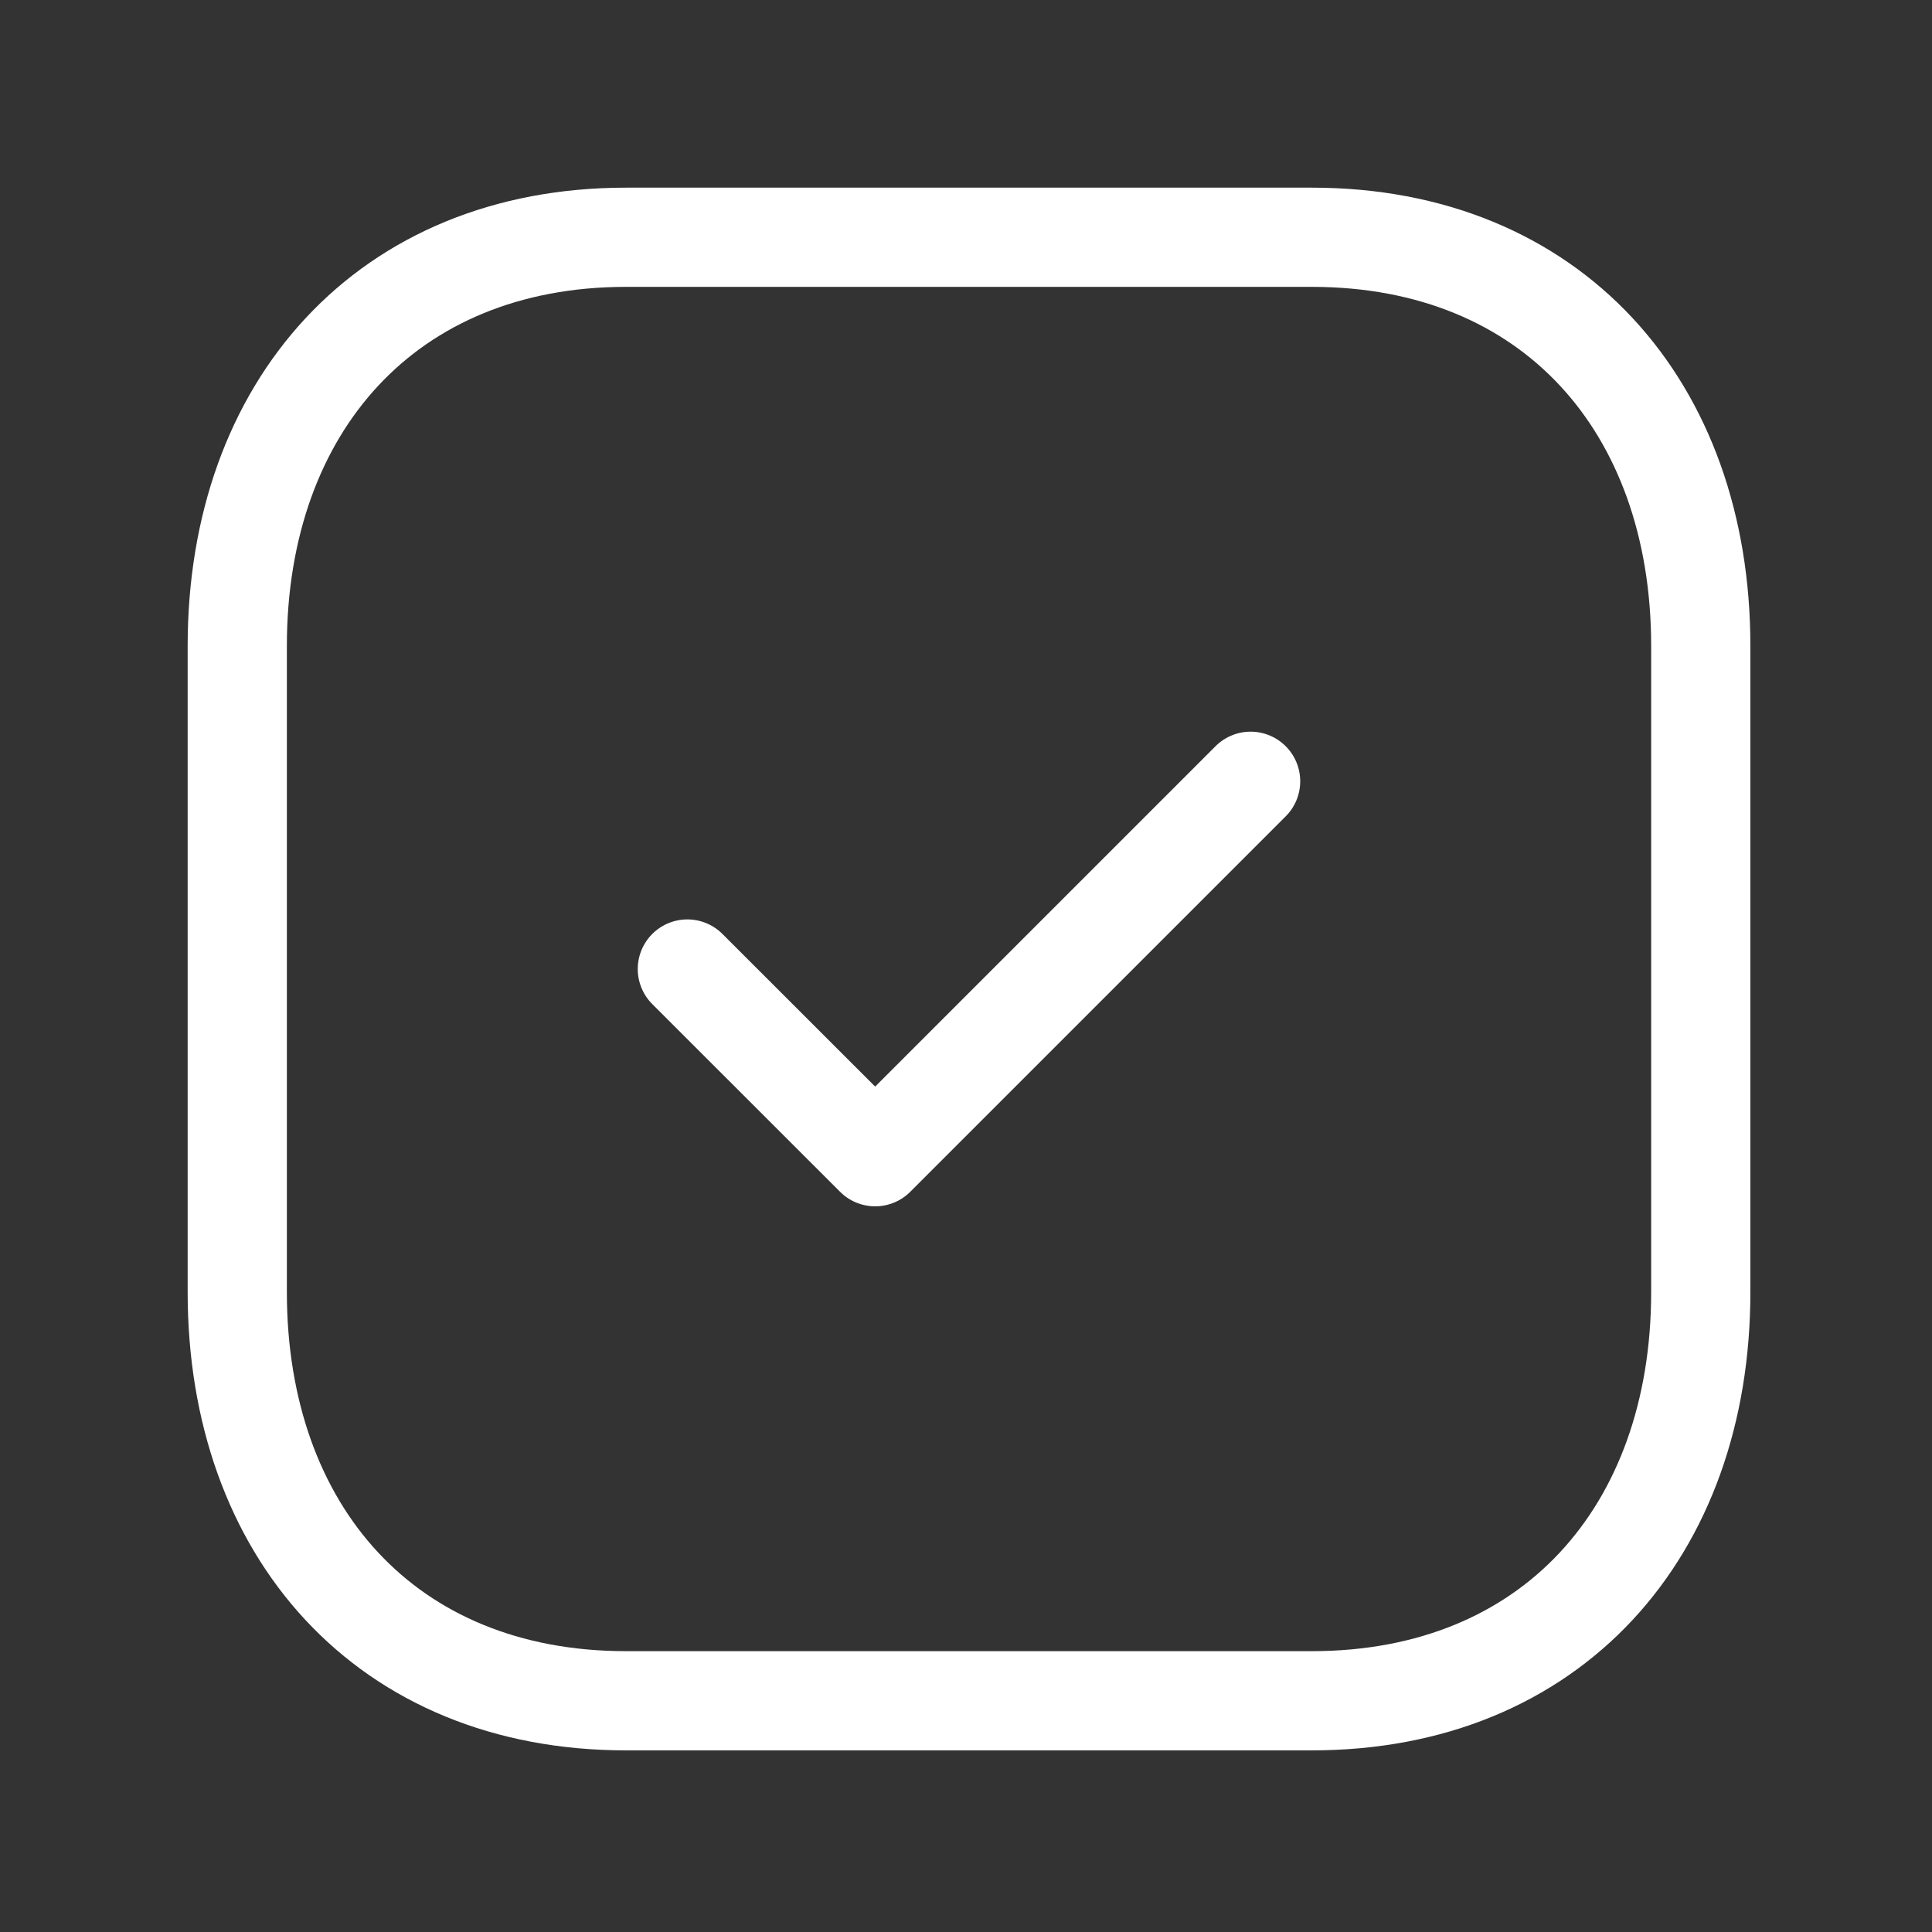
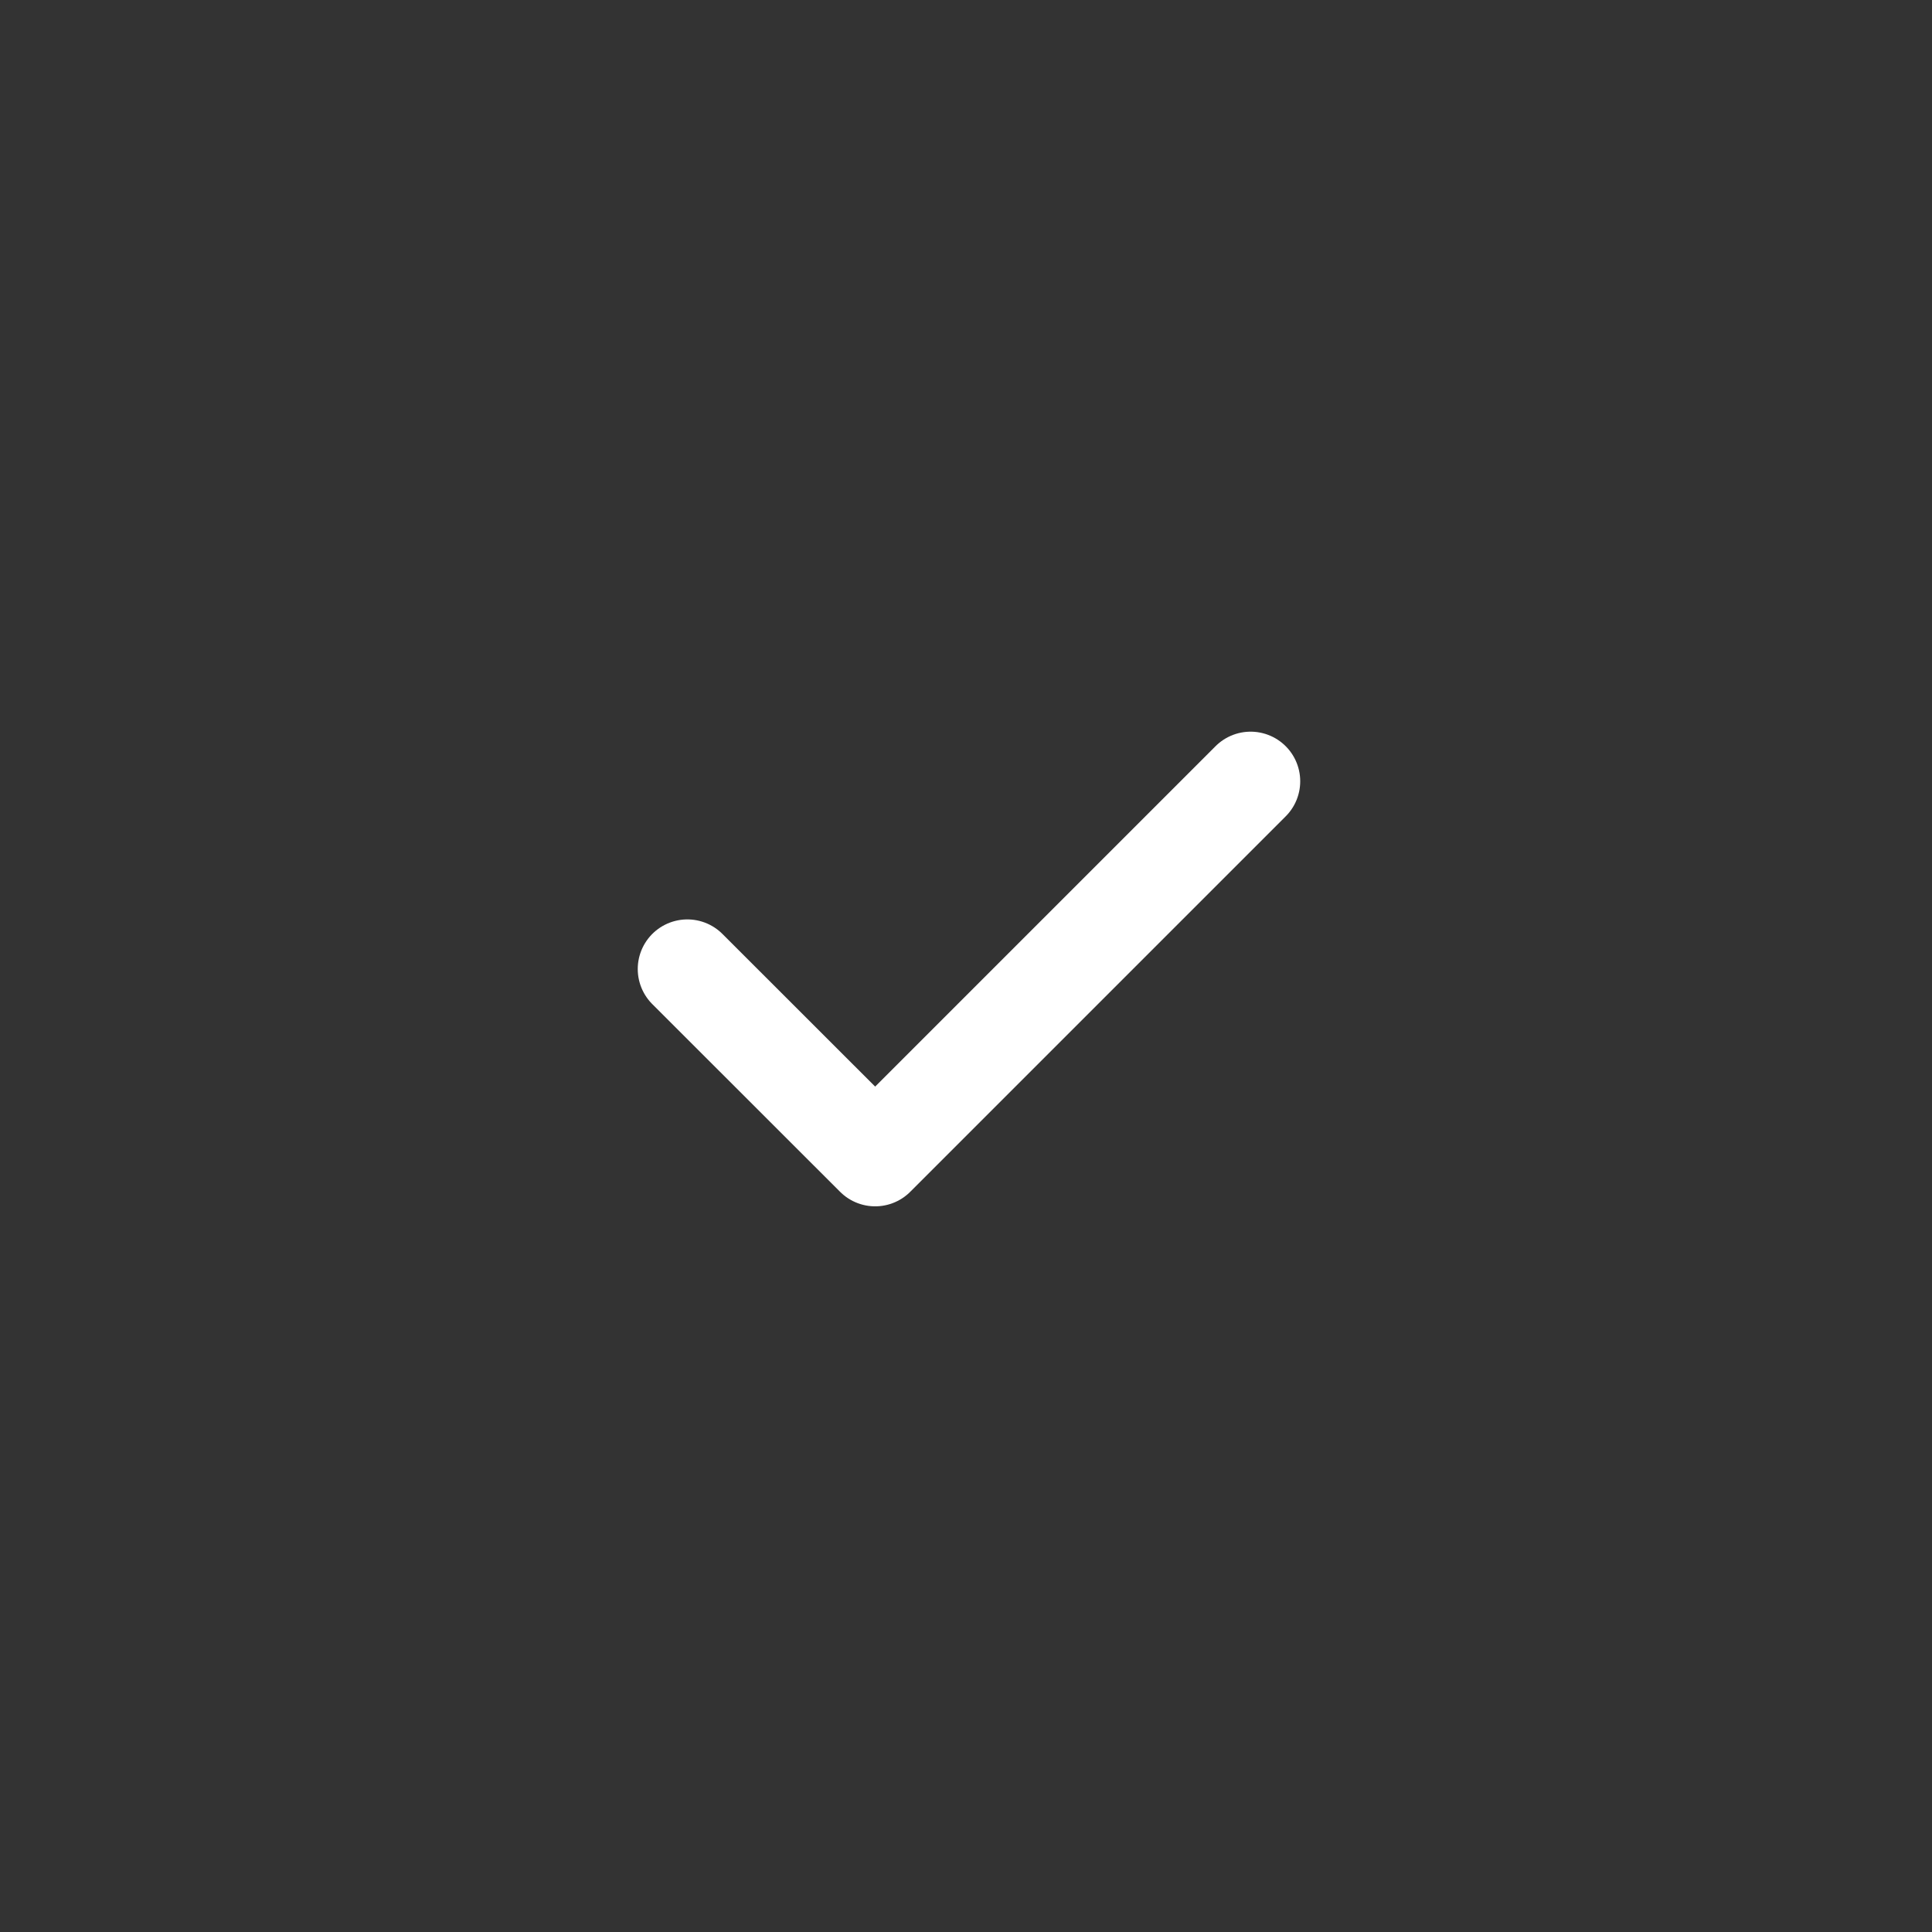
<svg xmlns="http://www.w3.org/2000/svg" width="57" height="57" viewBox="0 0 57 57" fill="none">
  <rect x="0" y="0" width="57" height="57" fill="#333333" stroke="none" />
-   <path fill-rule="evenodd" clip-rule="evenodd" d="M38.704 7H18.471C11.421 7 7 11.992 7 19.057V38.121C7 45.185 11.399 50.178 18.471 50.178H38.702C45.776 50.178 50.178 45.185 50.178 38.121V19.057C50.178 11.992 45.776 7 38.704 7Z" stroke="white" stroke-width="2.927" stroke-linecap="round" stroke-linejoin="round" />
  <path d="M20.279 28.589L25.82 34.127L36.897 23.05" stroke="white" stroke-width="2.927" stroke-linecap="round" stroke-linejoin="round" />
</svg>